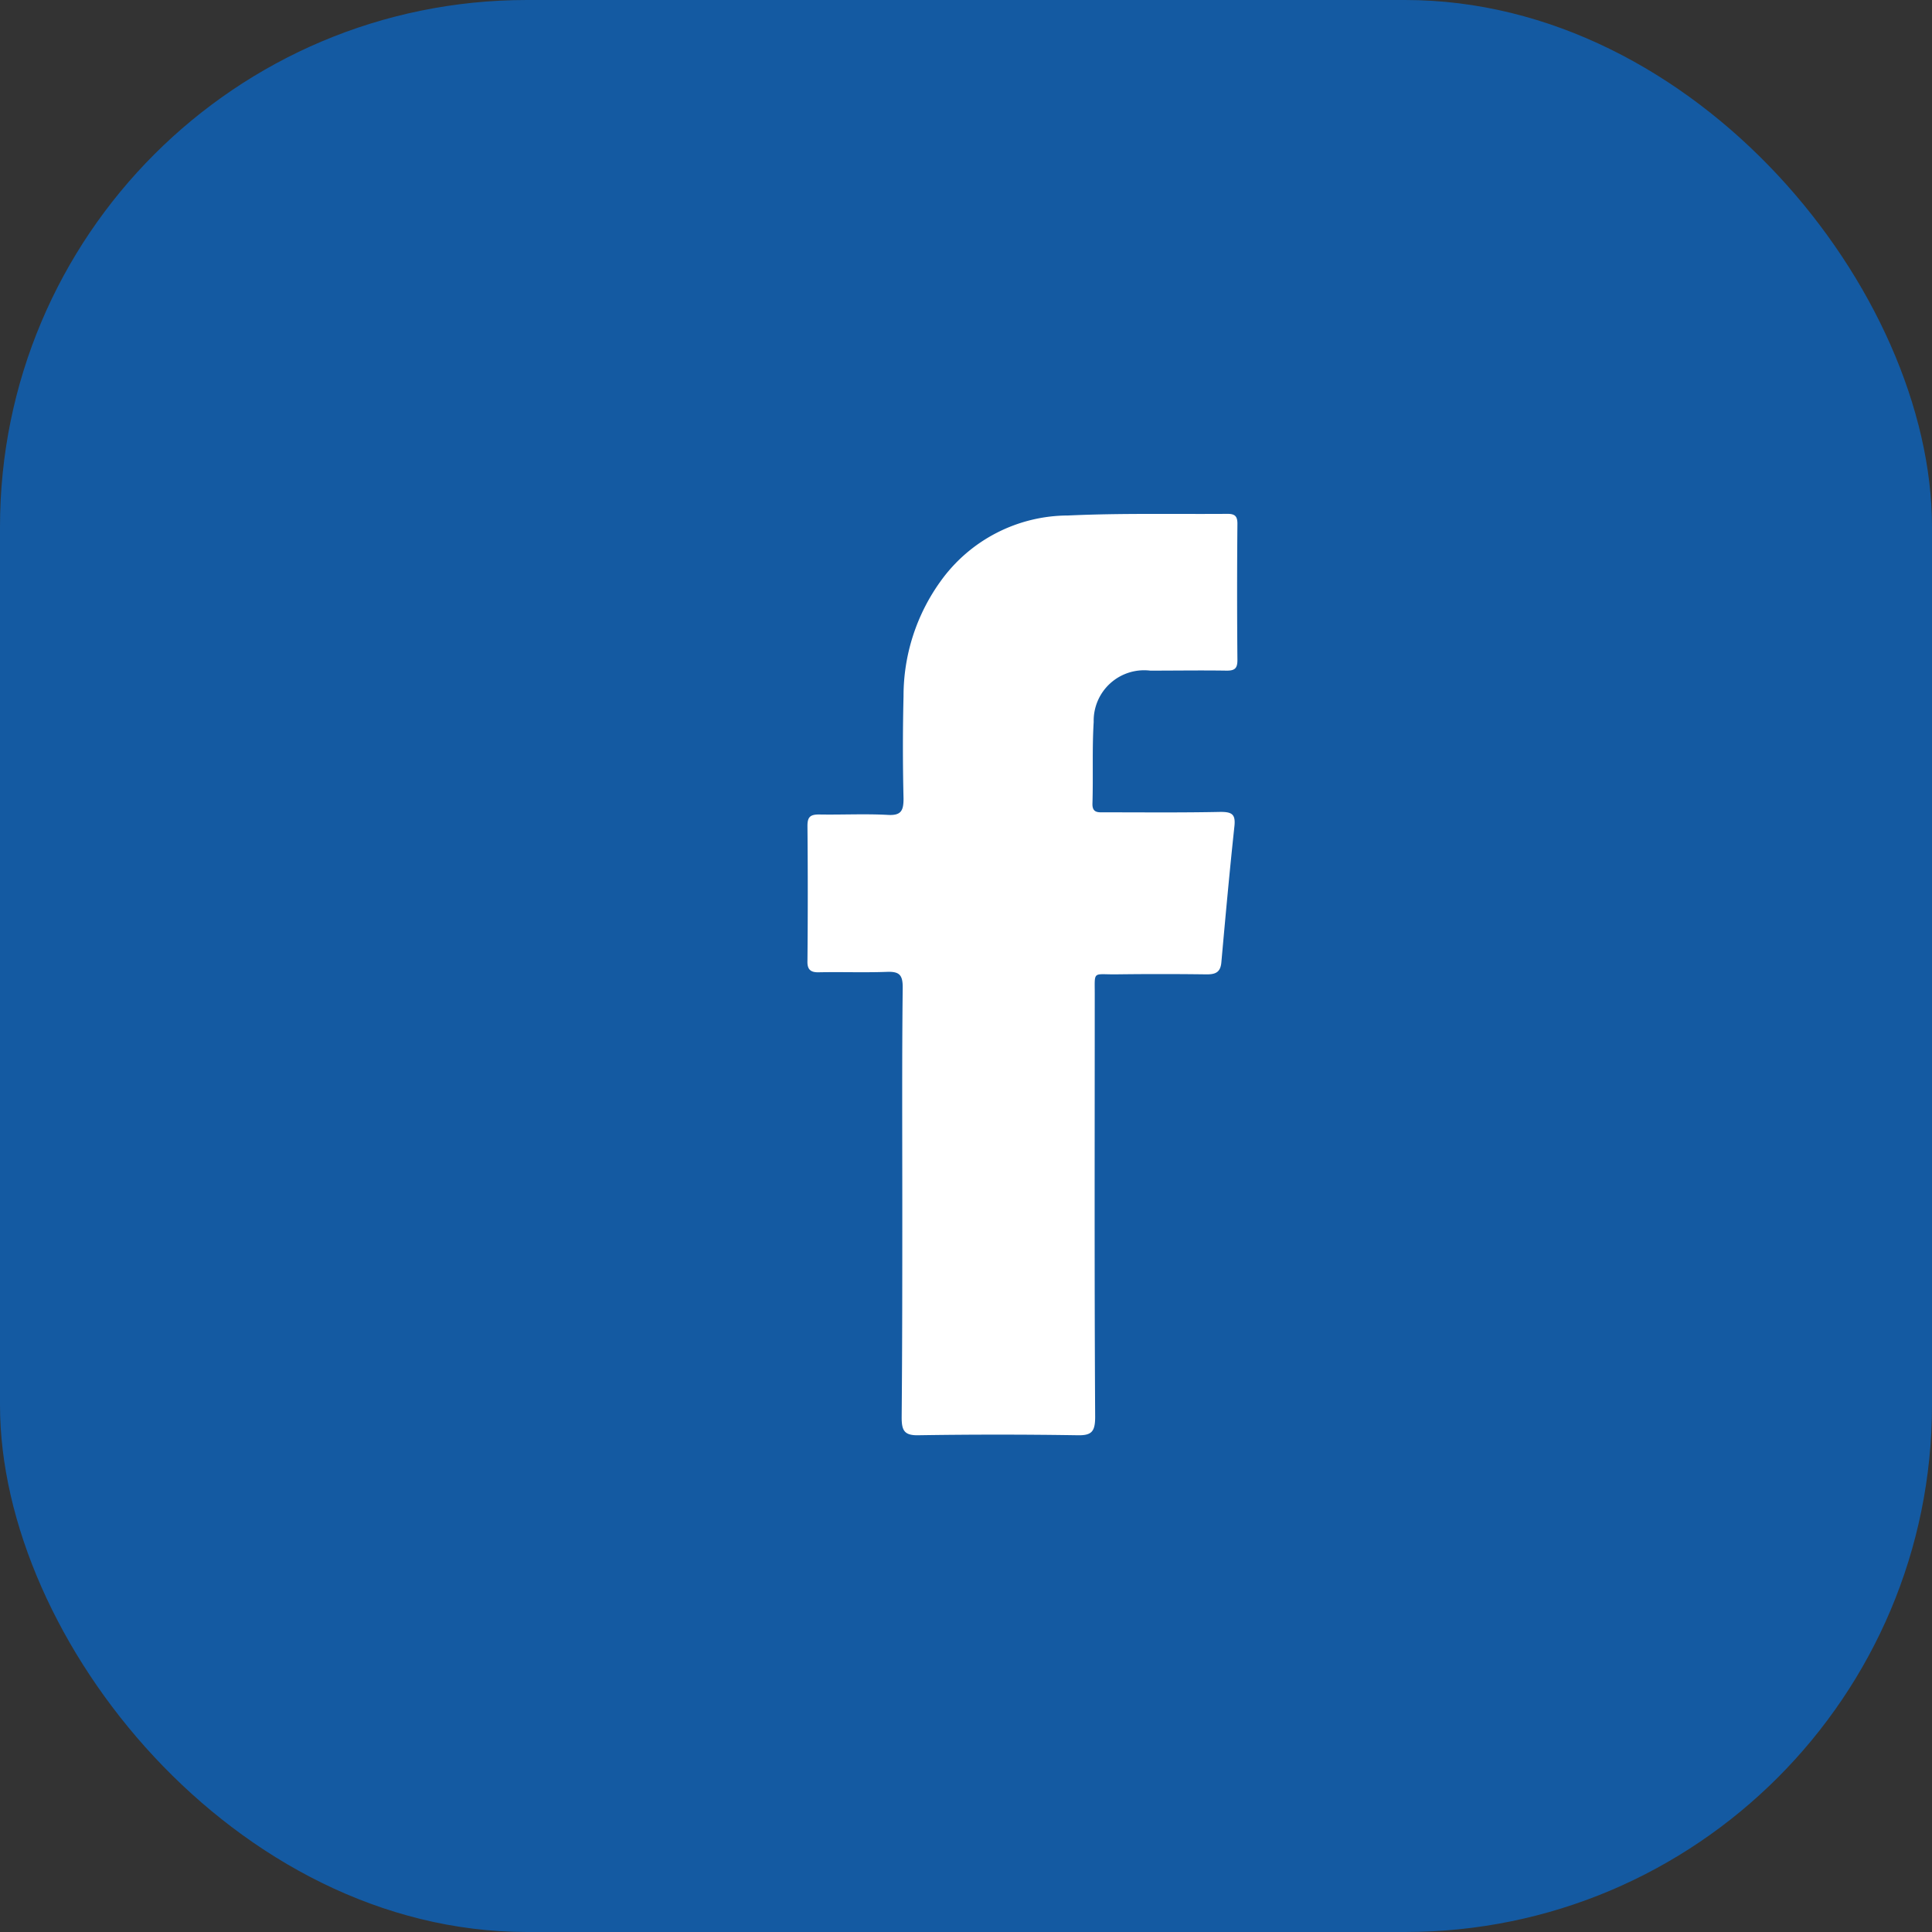
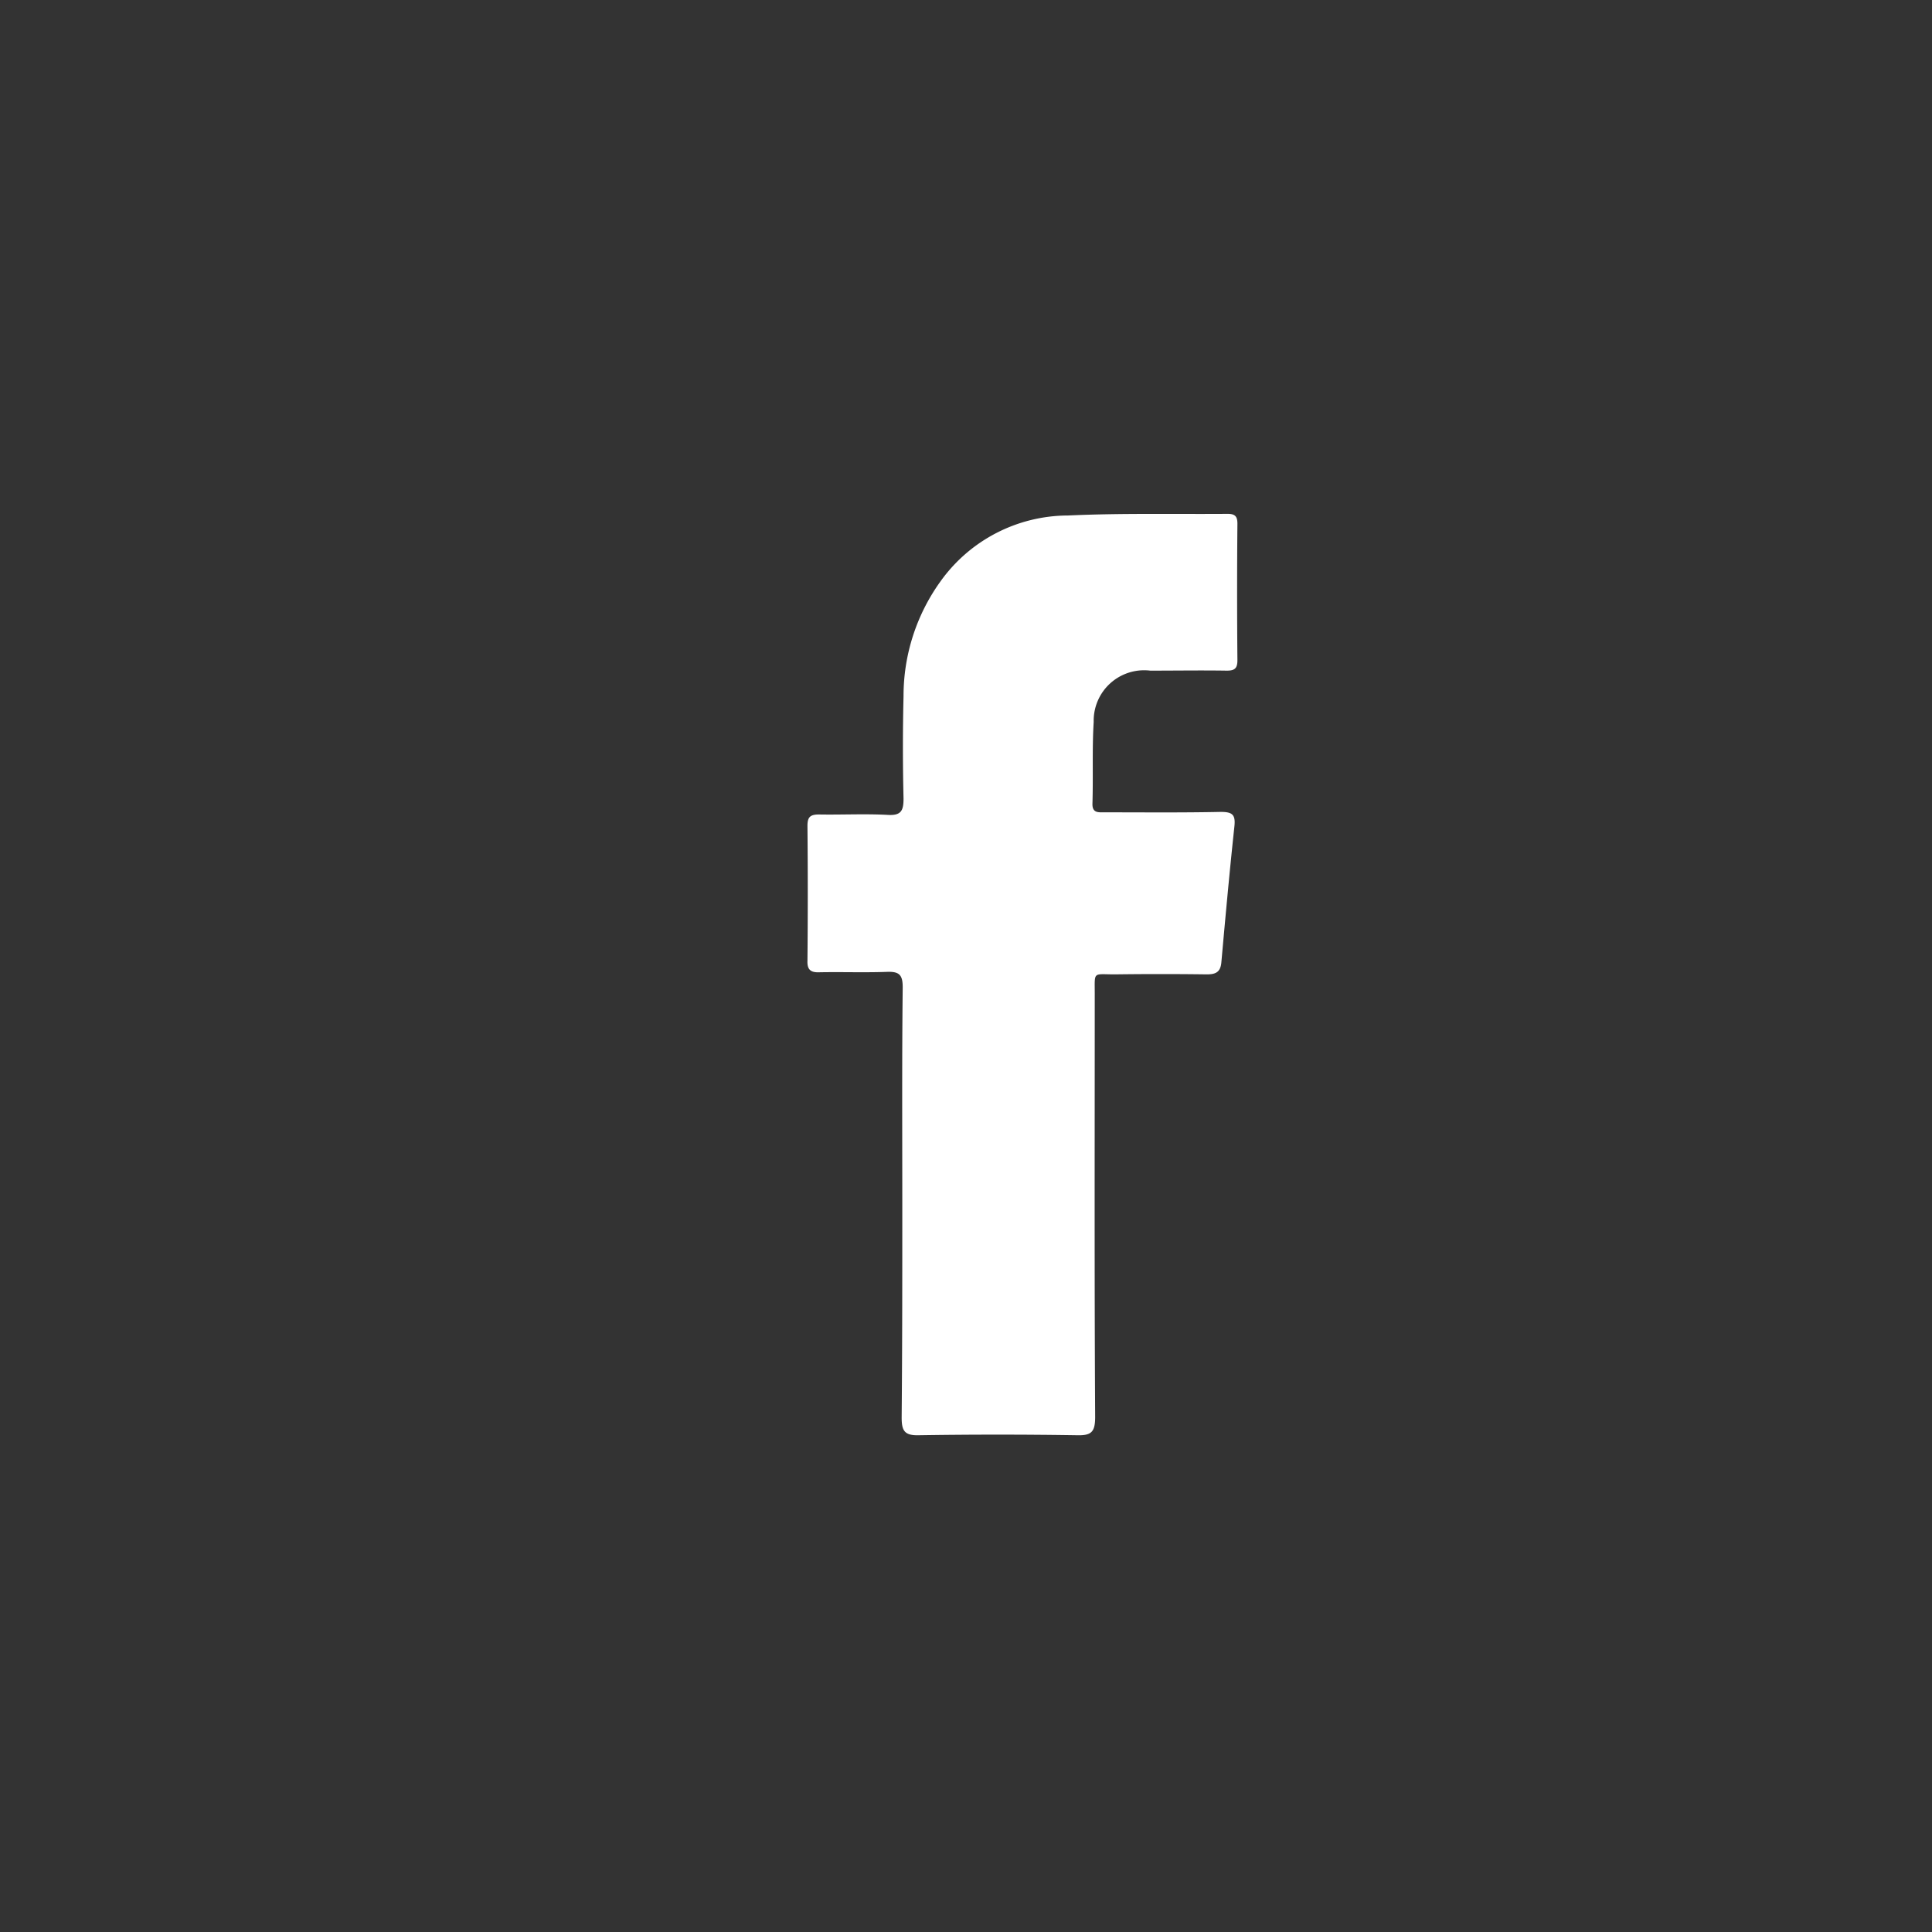
<svg xmlns="http://www.w3.org/2000/svg" width="33" height="33" viewBox="0 0 33 33">
  <rect x="0" y="0" width="33" height="33" fill="#333333" stroke="none" />
  <g id="Groupe_3458" data-name="Groupe 3458" transform="translate(-1795 -35)">
-     <rect id="Rectangle_38" data-name="Rectangle 38" width="33" height="33" rx="9" transform="translate(1795 35)" fill="#145aa2" />
-     <path id="XMLID_2_" d="M1.713,11.78c0-1.231-.007-2.462.007-3.693,0-.209-.056-.271-.264-.264-.382.014-.765,0-1.154.007-.153.007-.216-.042-.209-.2.007-.765.007-1.537,0-2.3,0-.146.042-.195.195-.195.389.007.786-.014,1.175.007.229.014.271-.07.271-.278q-.021-.876,0-1.752a3.349,3.349,0,0,1,.633-1.961A2.686,2.686,0,0,1,4.544.028C5.448-.014,6.359.007,7.27,0c.125,0,.167.042.167.167-.007.779-.007,1.551,0,2.33,0,.139-.042.181-.181.181-.438-.007-.876,0-1.307,0a.862.862,0,0,0-.967.876c-.028.459-.007.925-.021,1.391-.007.167.1.153.2.153.661,0,1.328.007,1.989-.007.195,0,.257.042.236.243-.083.772-.153,1.544-.223,2.323-.014.174-.1.209-.25.209-.522-.007-1.05-.007-1.572,0-.376,0-.341-.056-.341.327,0,2.413-.007,4.819.007,7.232,0,.257-.063.32-.313.313-.9-.014-1.8-.014-2.7,0-.25.007-.292-.083-.292-.306C1.713,14.207,1.713,12.99,1.713,11.78Z" transform="translate(1808.699 43.777)" fill="#fff" fill-rule="evenodd" />
+     <path id="XMLID_2_" d="M1.713,11.78c0-1.231-.007-2.462.007-3.693,0-.209-.056-.271-.264-.264-.382.014-.765,0-1.154.007-.153.007-.216-.042-.209-.2.007-.765.007-1.537,0-2.3,0-.146.042-.195.195-.195.389.007.786-.014,1.175.007.229.014.271-.07.271-.278q-.021-.876,0-1.752a3.349,3.349,0,0,1,.633-1.961A2.686,2.686,0,0,1,4.544.028C5.448-.014,6.359.007,7.27,0c.125,0,.167.042.167.167-.007.779-.007,1.551,0,2.33,0,.139-.042.181-.181.181-.438-.007-.876,0-1.307,0a.862.862,0,0,0-.967.876c-.028.459-.007.925-.021,1.391-.007.167.1.153.2.153.661,0,1.328.007,1.989-.007.195,0,.257.042.236.243-.083.772-.153,1.544-.223,2.323-.014.174-.1.209-.25.209-.522-.007-1.05-.007-1.572,0-.376,0-.341-.056-.341.327,0,2.413-.007,4.819.007,7.232,0,.257-.063.32-.313.313-.9-.014-1.8-.014-2.7,0-.25.007-.292-.083-.292-.306C1.713,14.207,1.713,12.99,1.713,11.78" transform="translate(1808.699 43.777)" fill="#fff" fill-rule="evenodd" />
  </g>
</svg>